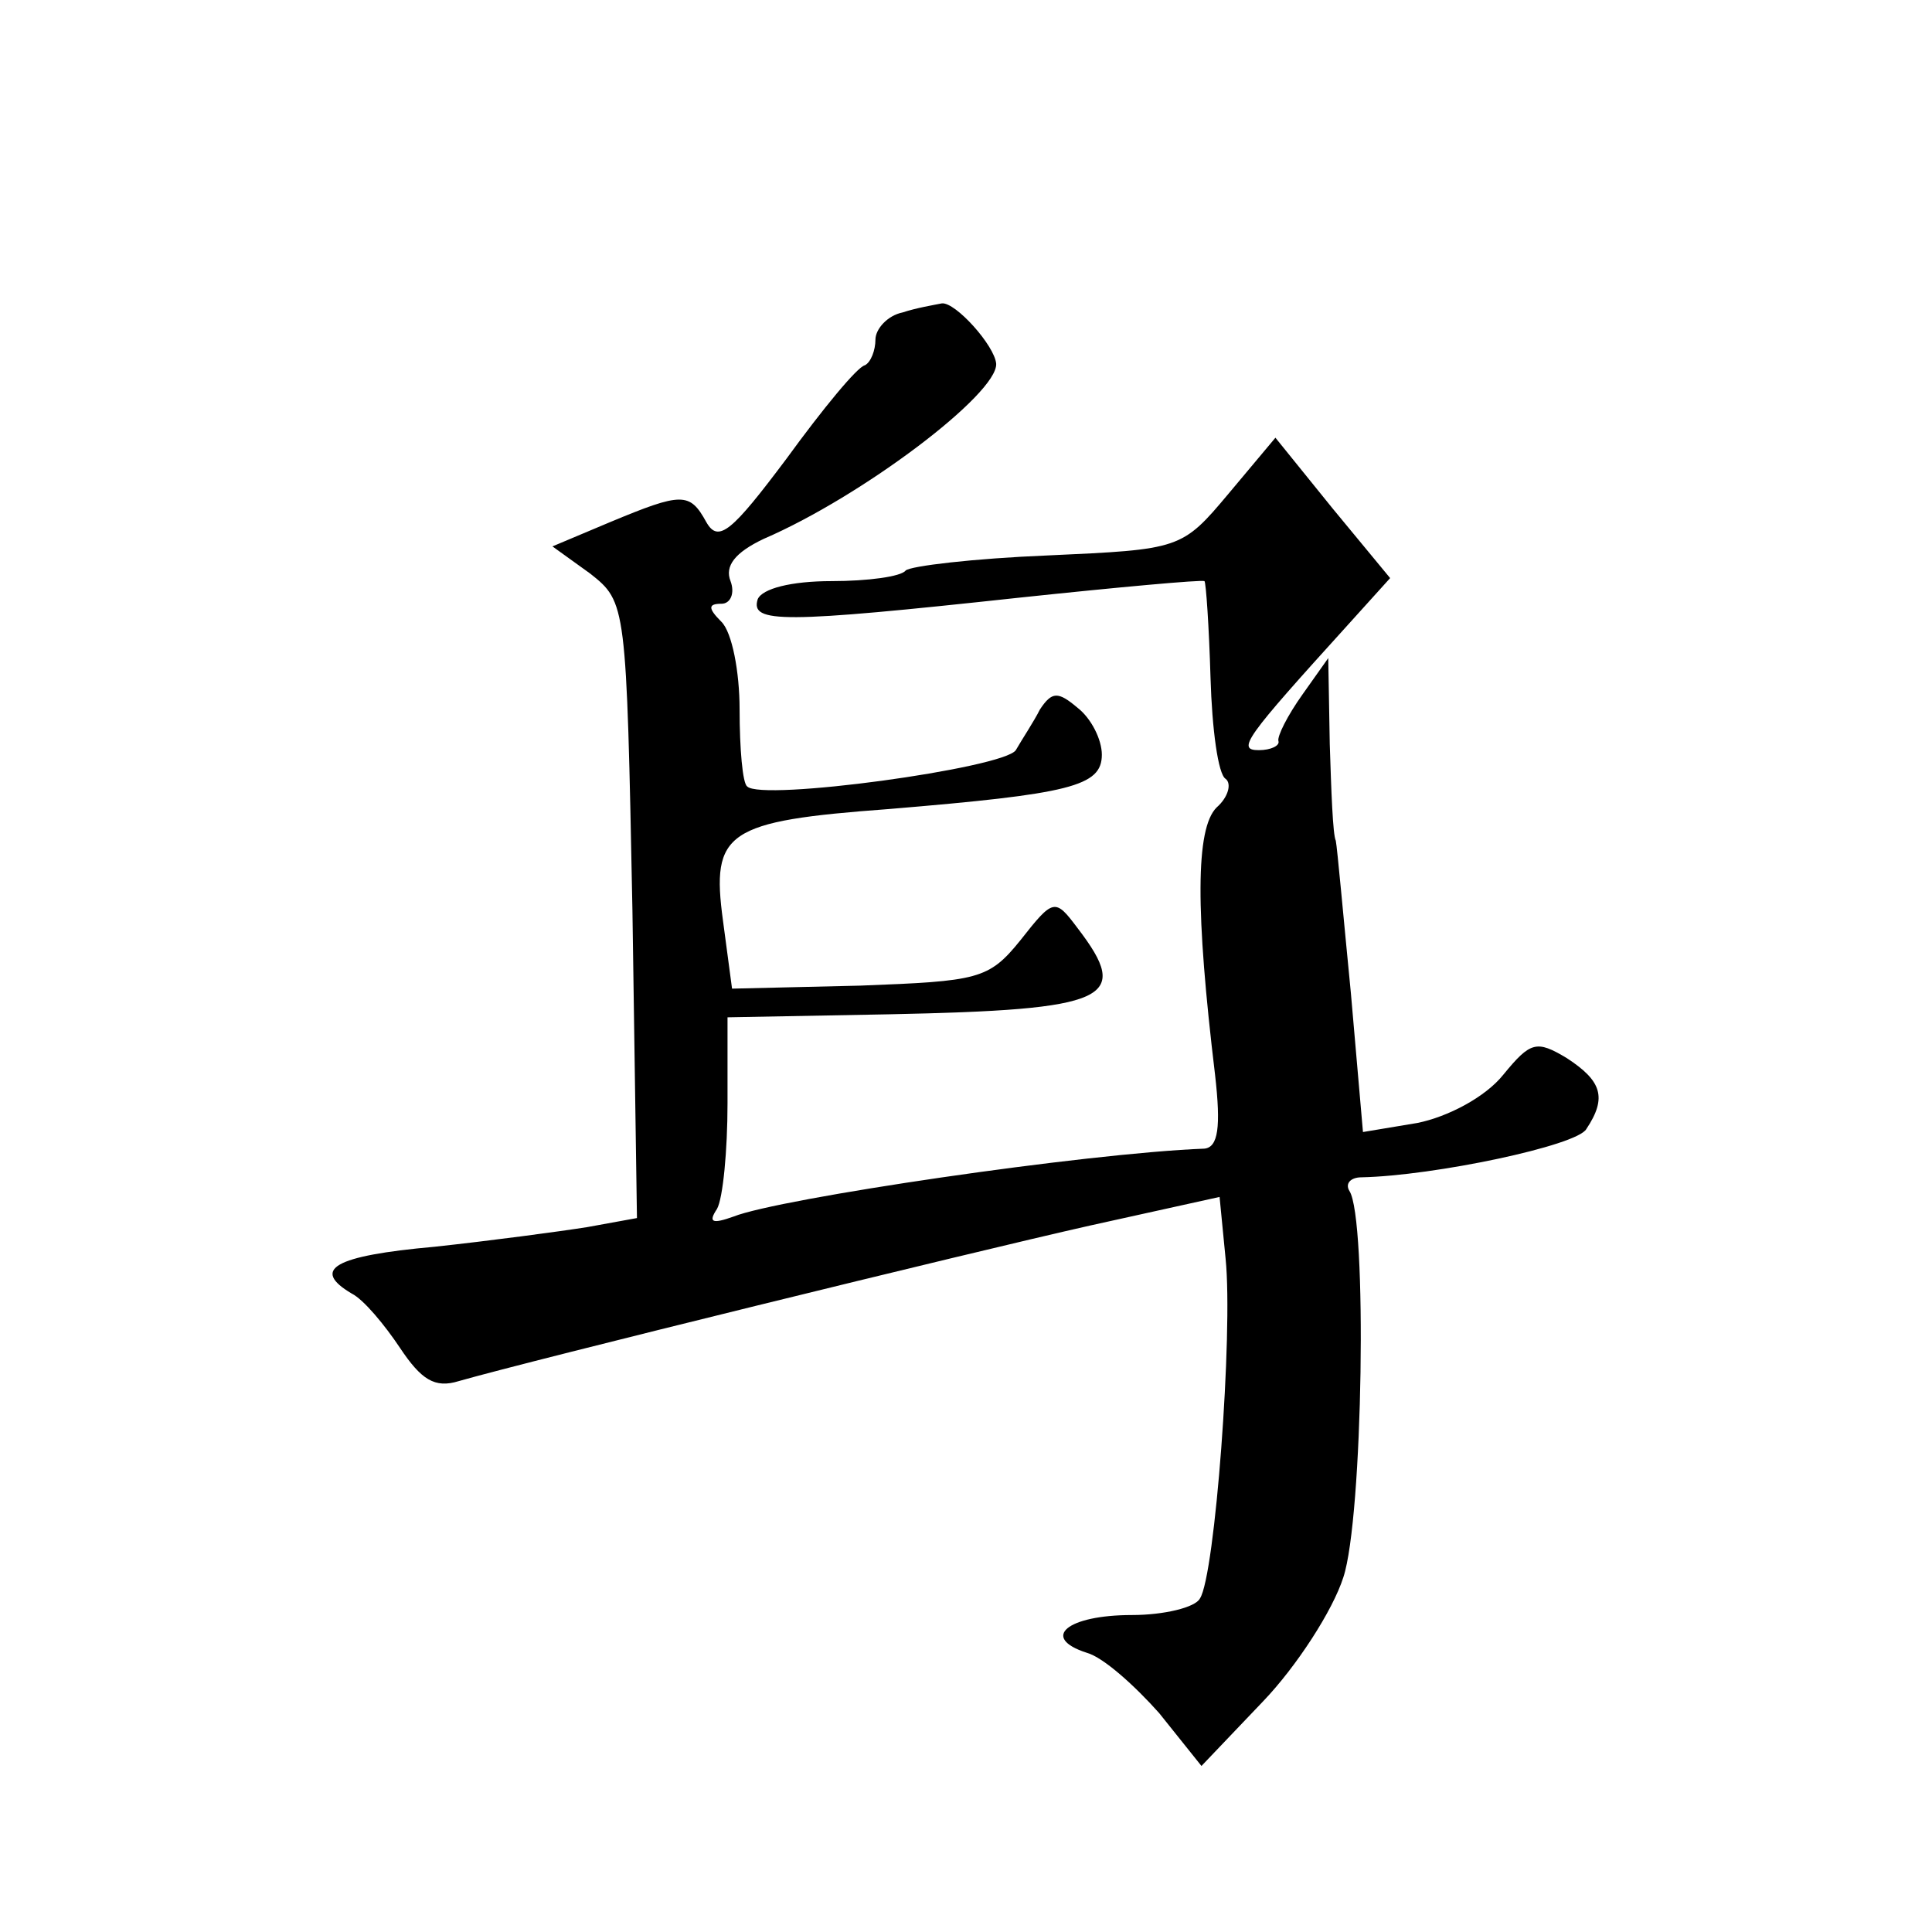
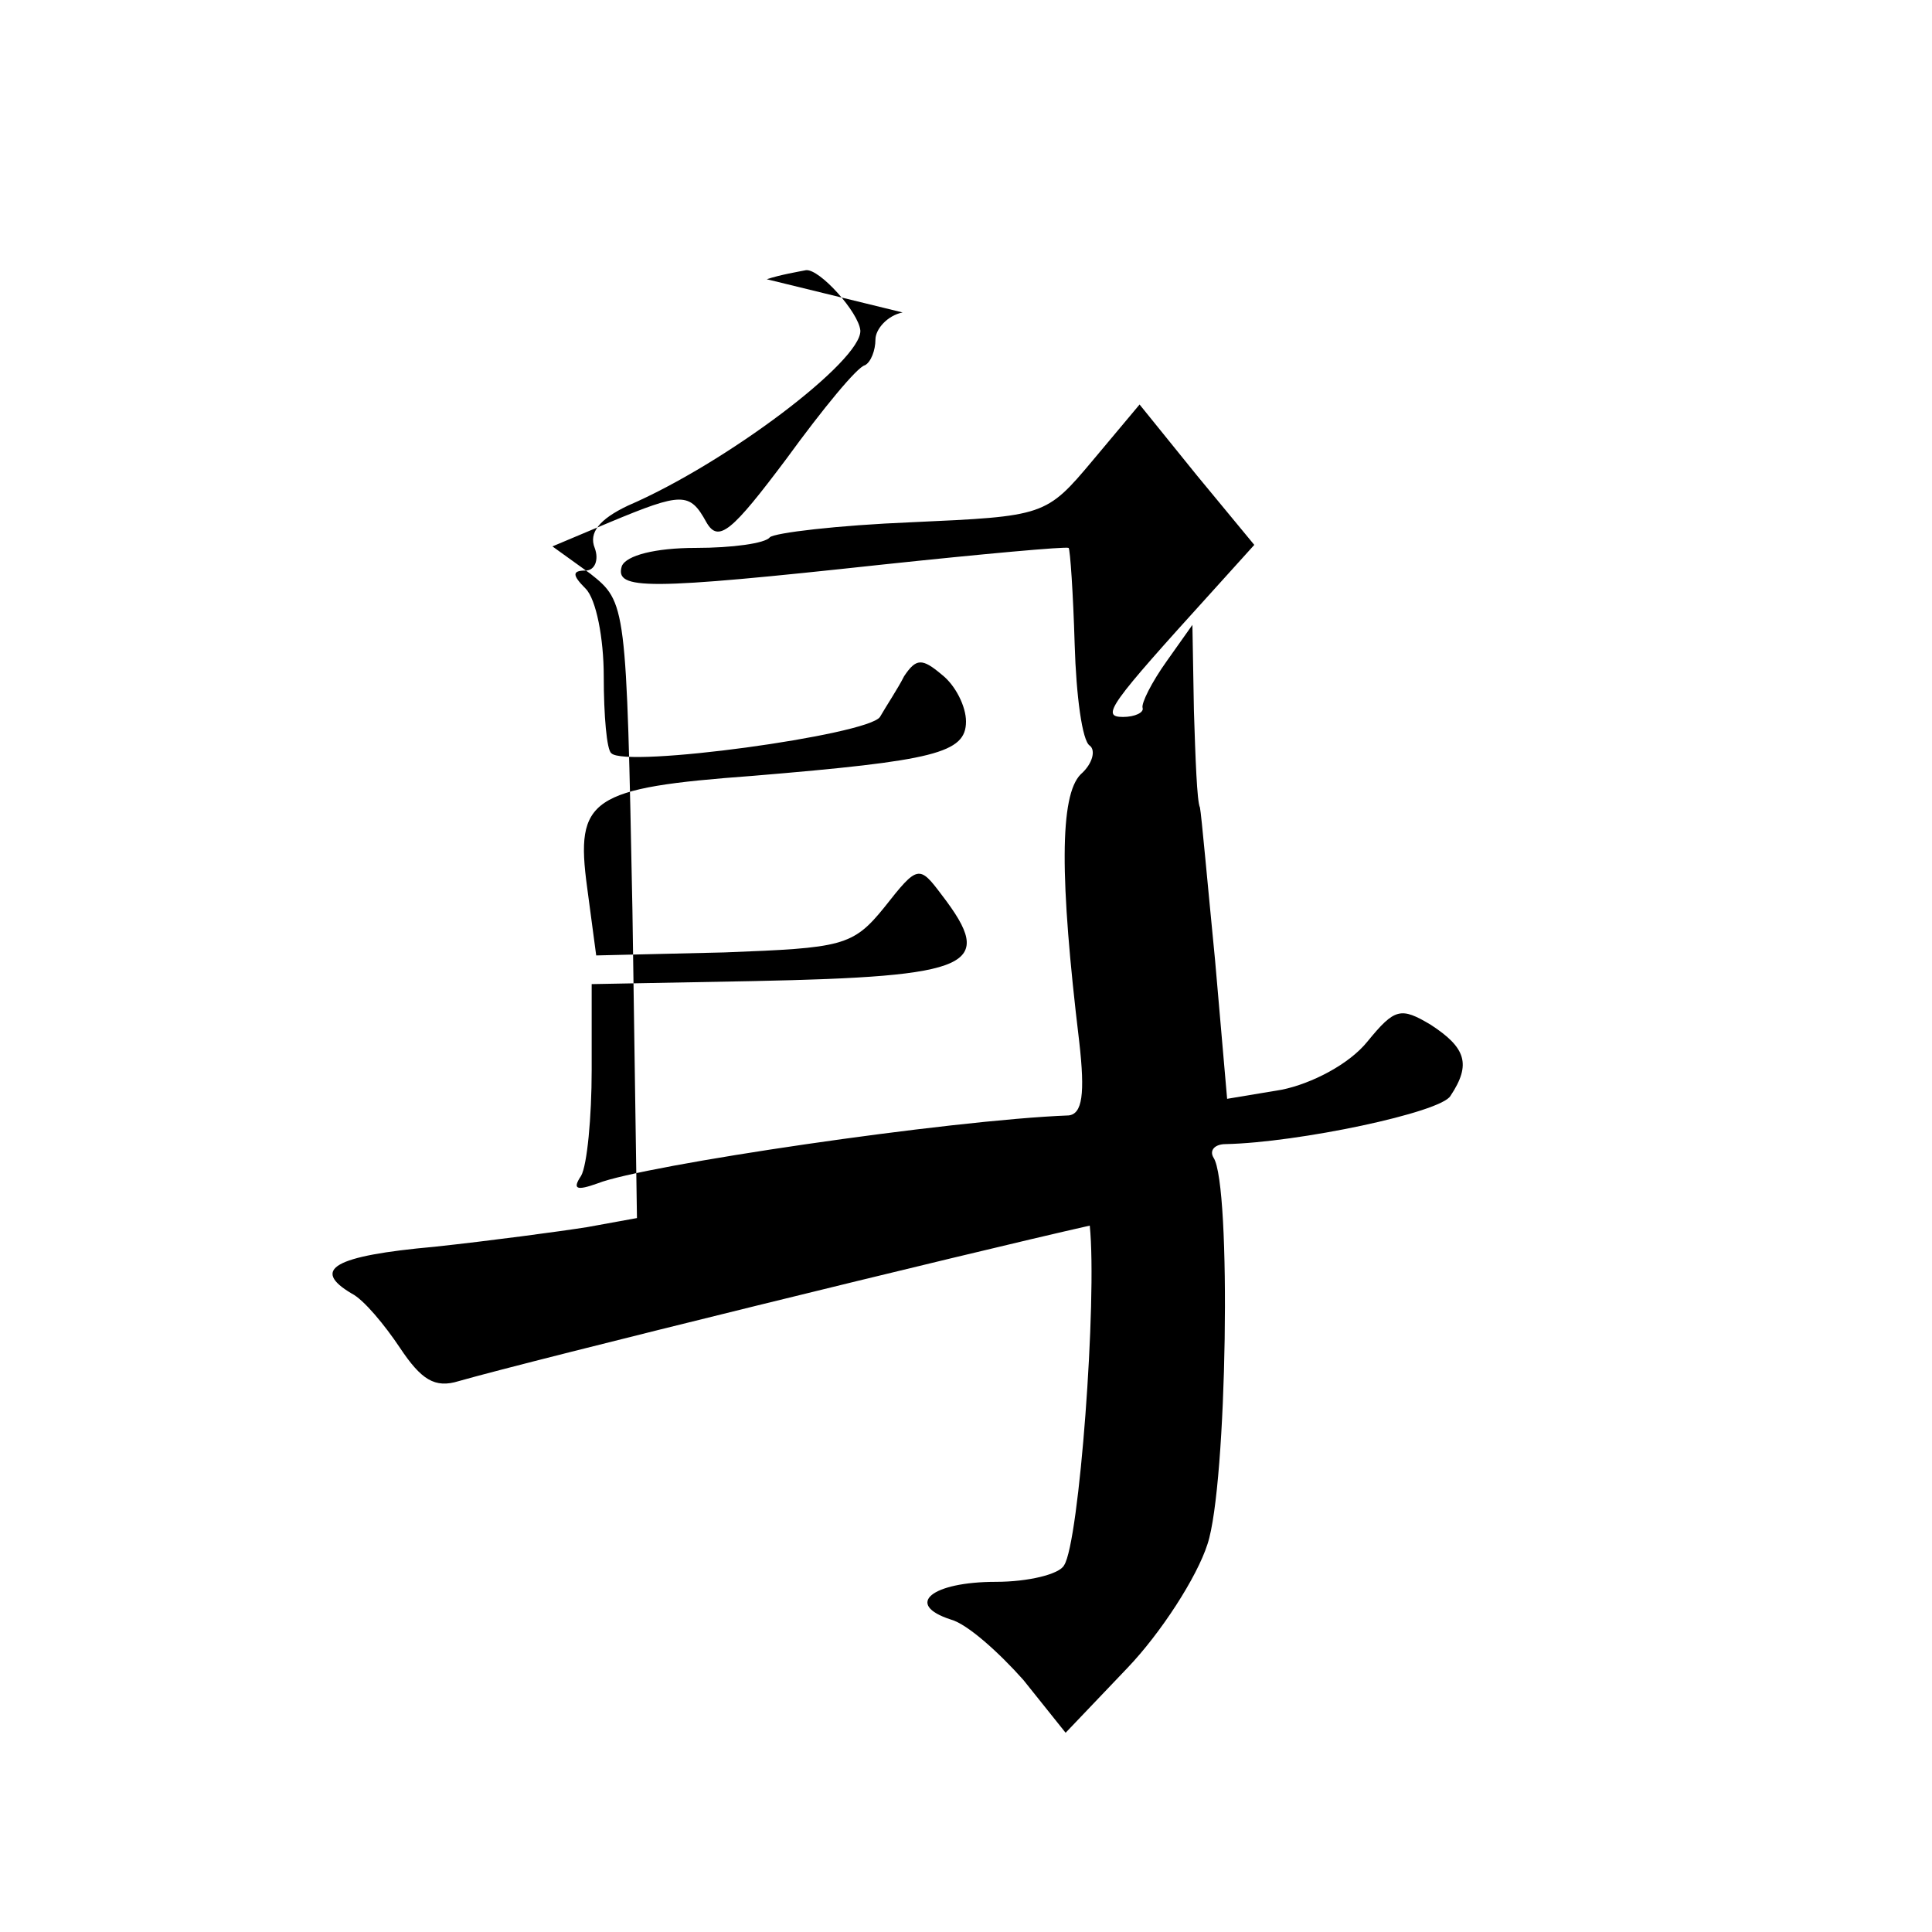
<svg xmlns="http://www.w3.org/2000/svg" version="1.0" width="128pt" height="128pt" viewBox="0 0 128 128" preserveAspectRatio="xMidYMid meet">
  <g transform="translate(0,128) scale(0.1,-0.1)" fill="#0" stroke="none">
-     <path d="M598 1073 c-10 -2 -18 -11 -18 -18 0 -7 -3 -15 -7 -17 -5 -1 -28 -29 -52 -62 -36 -48 -45 -56 -53 -42 -11 20 -16 20 -64 0 l-38 -16 25 -18 c24 -19 24 -20 28 -223 l3 -204 -33 -6 c-19 -3 -64 -9 -101 -13 -67 -6 -82 -15 -55 -31 8 -4 22 -21 32 -36 14 -21 23 -27 39 -22 49 14 338 85 418 103 l86 19 4 -41 c5 -49 -7 -210 -17 -225 -3 -6 -24 -11 -45 -11 -43 0 -61 -15 -30 -25 11 -3 32 -22 48 -40 l28 -35 41 43 c22 23 46 60 53 82 13 39 16 238 4 256 -3 5 1 9 8 9 48 1 143 21 149 32 14 21 10 32 -13 47 -20 12 -24 11 -42 -11 -12 -15 -37 -28 -57 -32 l-36 -6 -8 92 c-5 51 -9 96 -10 101 -2 4 -3 33 -4 64 l-1 57 -17 -24 c-10 -14 -17 -28 -16 -31 1 -3 -5 -6 -13 -6 -15 0 -9 8 59 83 l28 31 -38 46 -38 47 -31 -37 c-31 -37 -32 -37 -120 -41 -49 -2 -91 -7 -94 -10 -3 -4 -25 -7 -49 -7 -27 0 -46 -5 -49 -12 -5 -16 16 -16 173 1 66 7 121 12 123 11 1 -1 3 -30 4 -64 1 -34 5 -64 10 -67 4 -3 2 -12 -6 -19 -14 -14 -14 -69 -1 -177 4 -35 2 -48 -7 -49 -79 -3 -282 -33 -312 -45 -14 -5 -17 -4 -11 5 4 7 7 39 7 70 l0 57 107 2 c146 3 161 10 125 57 -15 20 -16 20 -38 -8 -21 -26 -28 -27 -106 -30 l-85 -2 -6 45 c-8 59 2 66 110 74 120 10 141 15 141 36 0 10 -7 24 -16 31 -13 11 -17 11 -25 -1 -4 -8 -12 -20 -16 -27 -8 -12 -169 -34 -178 -24 -3 2 -5 25 -5 51 0 25 -5 51 -12 58 -9 9 -9 12 0 12 6 0 9 7 6 15 -4 10 3 19 22 28 65 28 155 96 154 116 -1 12 -27 41 -36 40 -5 -1 -17 -3 -26 -6z" />
+     <path d="M598 1073 c-10 -2 -18 -11 -18 -18 0 -7 -3 -15 -7 -17 -5 -1 -28 -29 -52 -62 -36 -48 -45 -56 -53 -42 -11 20 -16 20 -64 0 l-38 -16 25 -18 c24 -19 24 -20 28 -223 l3 -204 -33 -6 c-19 -3 -64 -9 -101 -13 -67 -6 -82 -15 -55 -31 8 -4 22 -21 32 -36 14 -21 23 -27 39 -22 49 14 338 85 418 103 c5 -49 -7 -210 -17 -225 -3 -6 -24 -11 -45 -11 -43 0 -61 -15 -30 -25 11 -3 32 -22 48 -40 l28 -35 41 43 c22 23 46 60 53 82 13 39 16 238 4 256 -3 5 1 9 8 9 48 1 143 21 149 32 14 21 10 32 -13 47 -20 12 -24 11 -42 -11 -12 -15 -37 -28 -57 -32 l-36 -6 -8 92 c-5 51 -9 96 -10 101 -2 4 -3 33 -4 64 l-1 57 -17 -24 c-10 -14 -17 -28 -16 -31 1 -3 -5 -6 -13 -6 -15 0 -9 8 59 83 l28 31 -38 46 -38 47 -31 -37 c-31 -37 -32 -37 -120 -41 -49 -2 -91 -7 -94 -10 -3 -4 -25 -7 -49 -7 -27 0 -46 -5 -49 -12 -5 -16 16 -16 173 1 66 7 121 12 123 11 1 -1 3 -30 4 -64 1 -34 5 -64 10 -67 4 -3 2 -12 -6 -19 -14 -14 -14 -69 -1 -177 4 -35 2 -48 -7 -49 -79 -3 -282 -33 -312 -45 -14 -5 -17 -4 -11 5 4 7 7 39 7 70 l0 57 107 2 c146 3 161 10 125 57 -15 20 -16 20 -38 -8 -21 -26 -28 -27 -106 -30 l-85 -2 -6 45 c-8 59 2 66 110 74 120 10 141 15 141 36 0 10 -7 24 -16 31 -13 11 -17 11 -25 -1 -4 -8 -12 -20 -16 -27 -8 -12 -169 -34 -178 -24 -3 2 -5 25 -5 51 0 25 -5 51 -12 58 -9 9 -9 12 0 12 6 0 9 7 6 15 -4 10 3 19 22 28 65 28 155 96 154 116 -1 12 -27 41 -36 40 -5 -1 -17 -3 -26 -6z" />
  </g>
</svg>